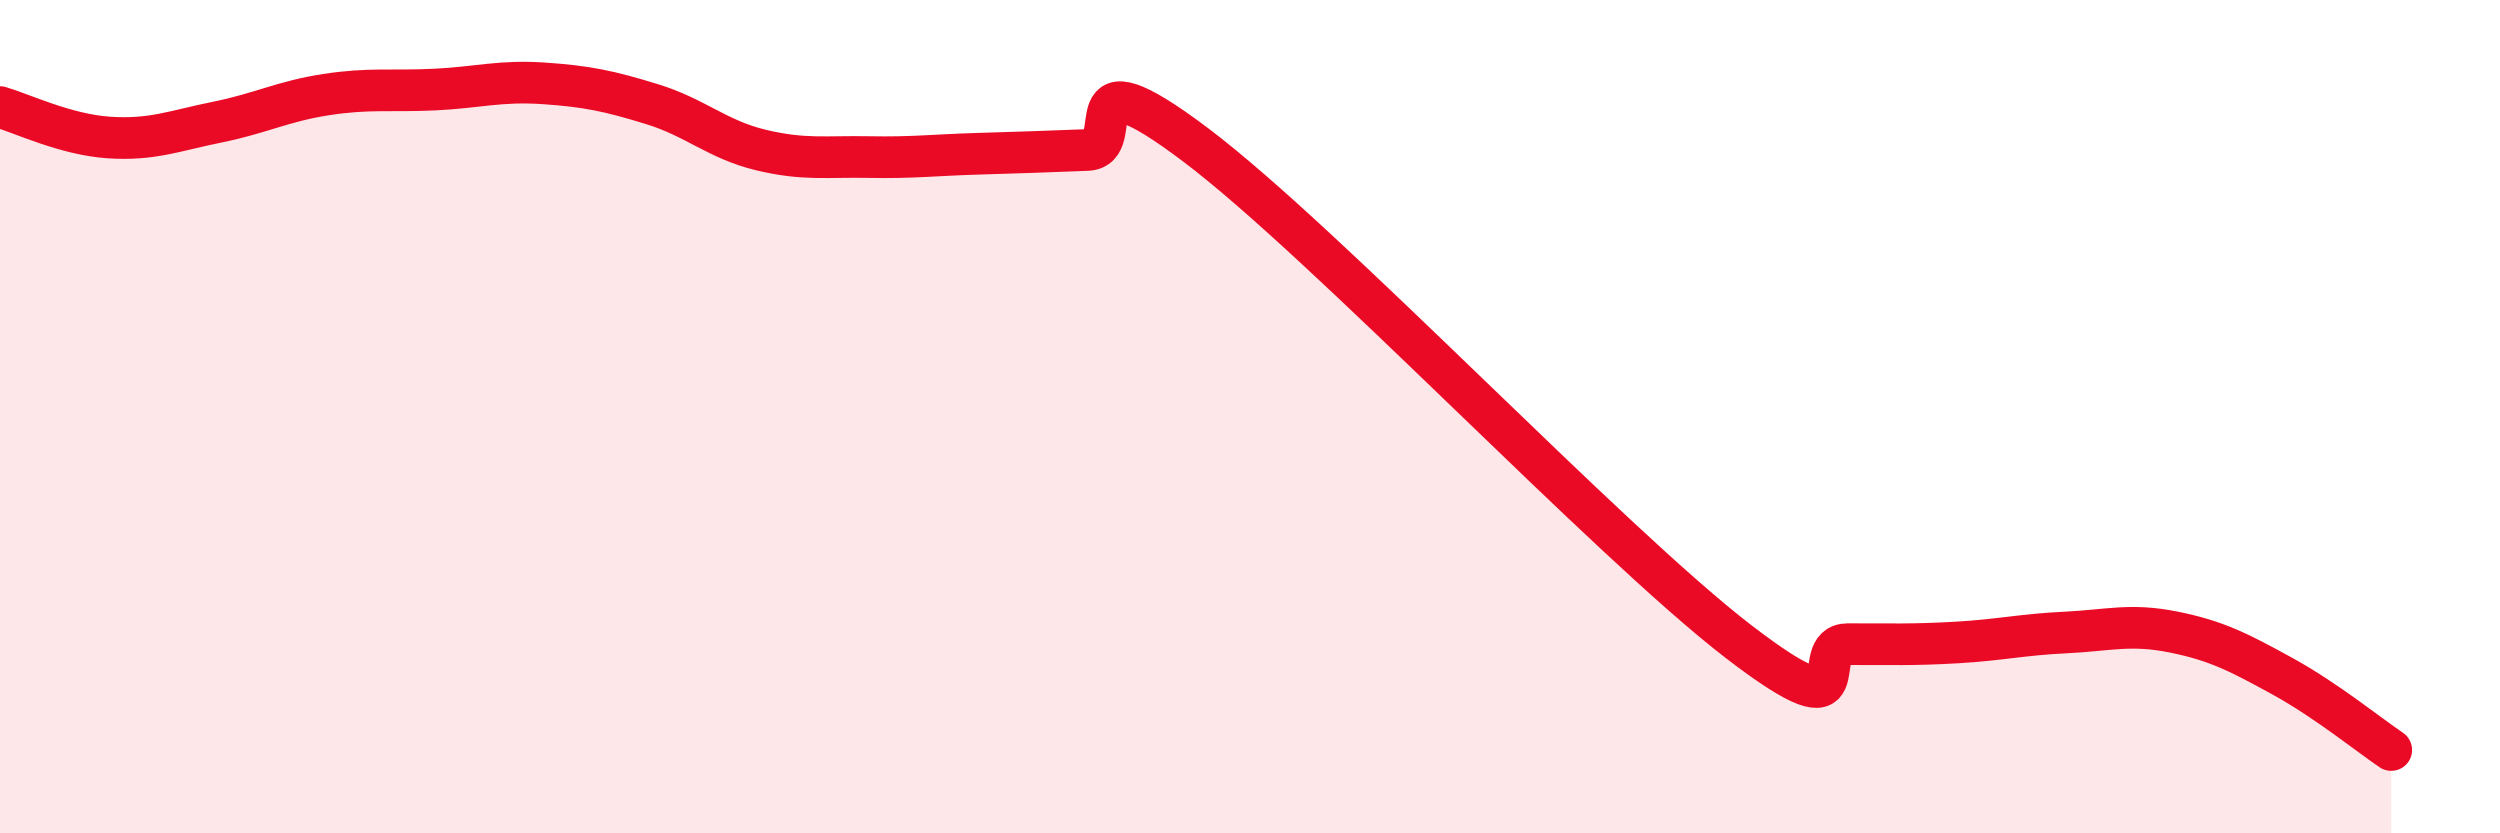
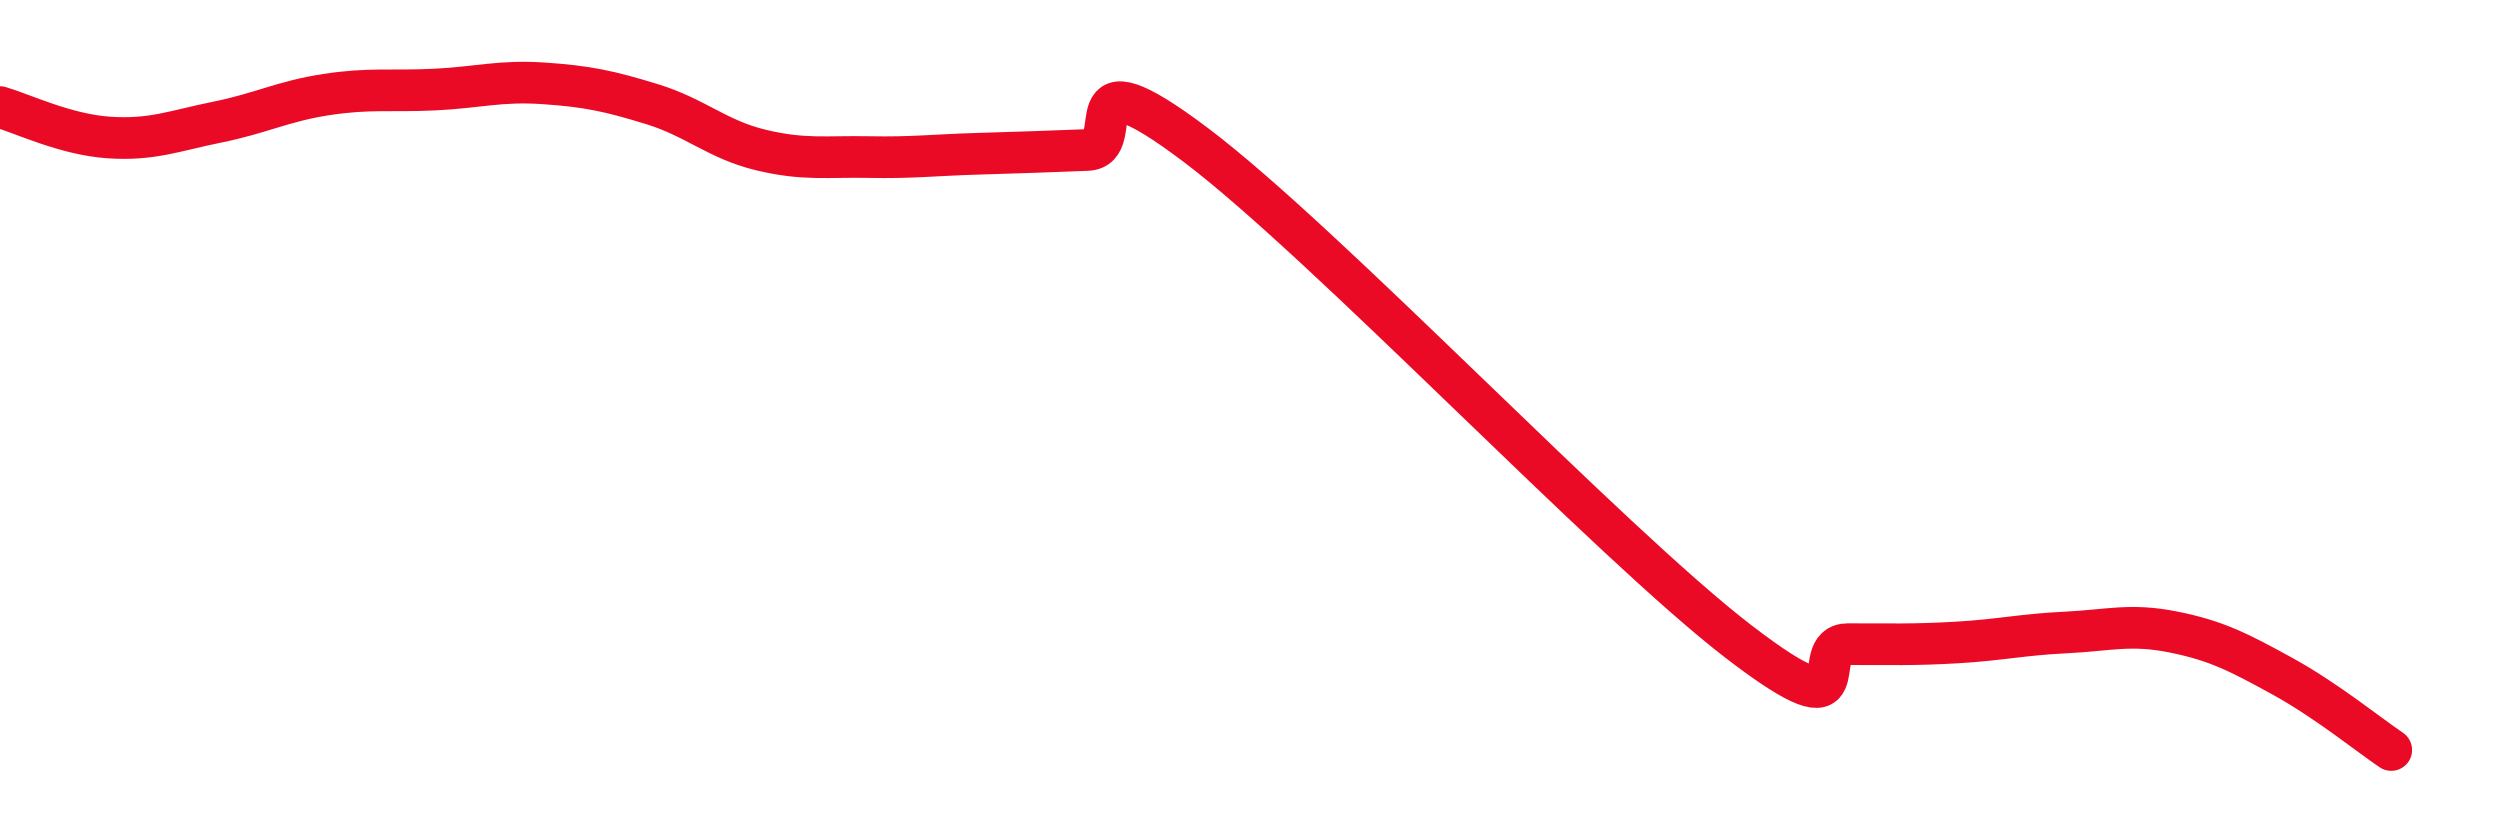
<svg xmlns="http://www.w3.org/2000/svg" width="60" height="20" viewBox="0 0 60 20">
-   <path d="M 0,2.57 C 0.52,2.72 1.57,3.23 2.61,3.3 C 3.65,3.37 4.18,3.14 5.22,2.93 C 6.26,2.72 6.79,2.43 7.83,2.27 C 8.87,2.11 9.39,2.2 10.43,2.15 C 11.47,2.1 12,1.93 13.04,2 C 14.08,2.07 14.61,2.18 15.65,2.5 C 16.69,2.82 17.22,3.35 18.26,3.6 C 19.3,3.85 19.83,3.75 20.87,3.77 C 21.91,3.79 22.44,3.72 23.48,3.69 C 24.52,3.66 25.05,3.64 26.09,3.6 C 27.13,3.56 25.57,1.12 28.7,3.48 C 31.83,5.84 38.61,13.01 41.74,15.41 C 44.87,17.81 43.31,15.46 44.35,15.46 C 45.39,15.46 45.92,15.48 46.96,15.42 C 48,15.36 48.53,15.23 49.57,15.18 C 50.61,15.13 51.13,14.96 52.17,15.17 C 53.21,15.38 53.74,15.66 54.78,16.23 C 55.82,16.8 56.87,17.65 57.39,18L57.39 20L0 20Z" fill="#EB0A25" opacity="0.1" stroke-linecap="round" stroke-linejoin="round" />
  <path d="M 0,2.57 C 0.52,2.72 1.57,3.23 2.61,3.3 C 3.65,3.37 4.18,3.14 5.22,2.93 C 6.26,2.72 6.79,2.43 7.83,2.27 C 8.87,2.11 9.39,2.2 10.43,2.15 C 11.47,2.1 12,1.93 13.04,2 C 14.08,2.07 14.61,2.18 15.65,2.5 C 16.69,2.82 17.22,3.35 18.26,3.6 C 19.3,3.85 19.83,3.75 20.87,3.77 C 21.91,3.79 22.44,3.72 23.48,3.69 C 24.52,3.66 25.05,3.64 26.09,3.6 C 27.13,3.56 25.57,1.12 28.7,3.48 C 31.83,5.84 38.61,13.01 41.74,15.41 C 44.87,17.81 43.31,15.46 44.35,15.46 C 45.39,15.46 45.92,15.48 46.96,15.42 C 48,15.36 48.53,15.23 49.57,15.18 C 50.61,15.13 51.13,14.96 52.17,15.17 C 53.21,15.38 53.74,15.66 54.78,16.23 C 55.82,16.8 56.87,17.65 57.39,18" stroke="#EB0A25" stroke-width="1" fill="none" stroke-linecap="round" stroke-linejoin="round" />
</svg>